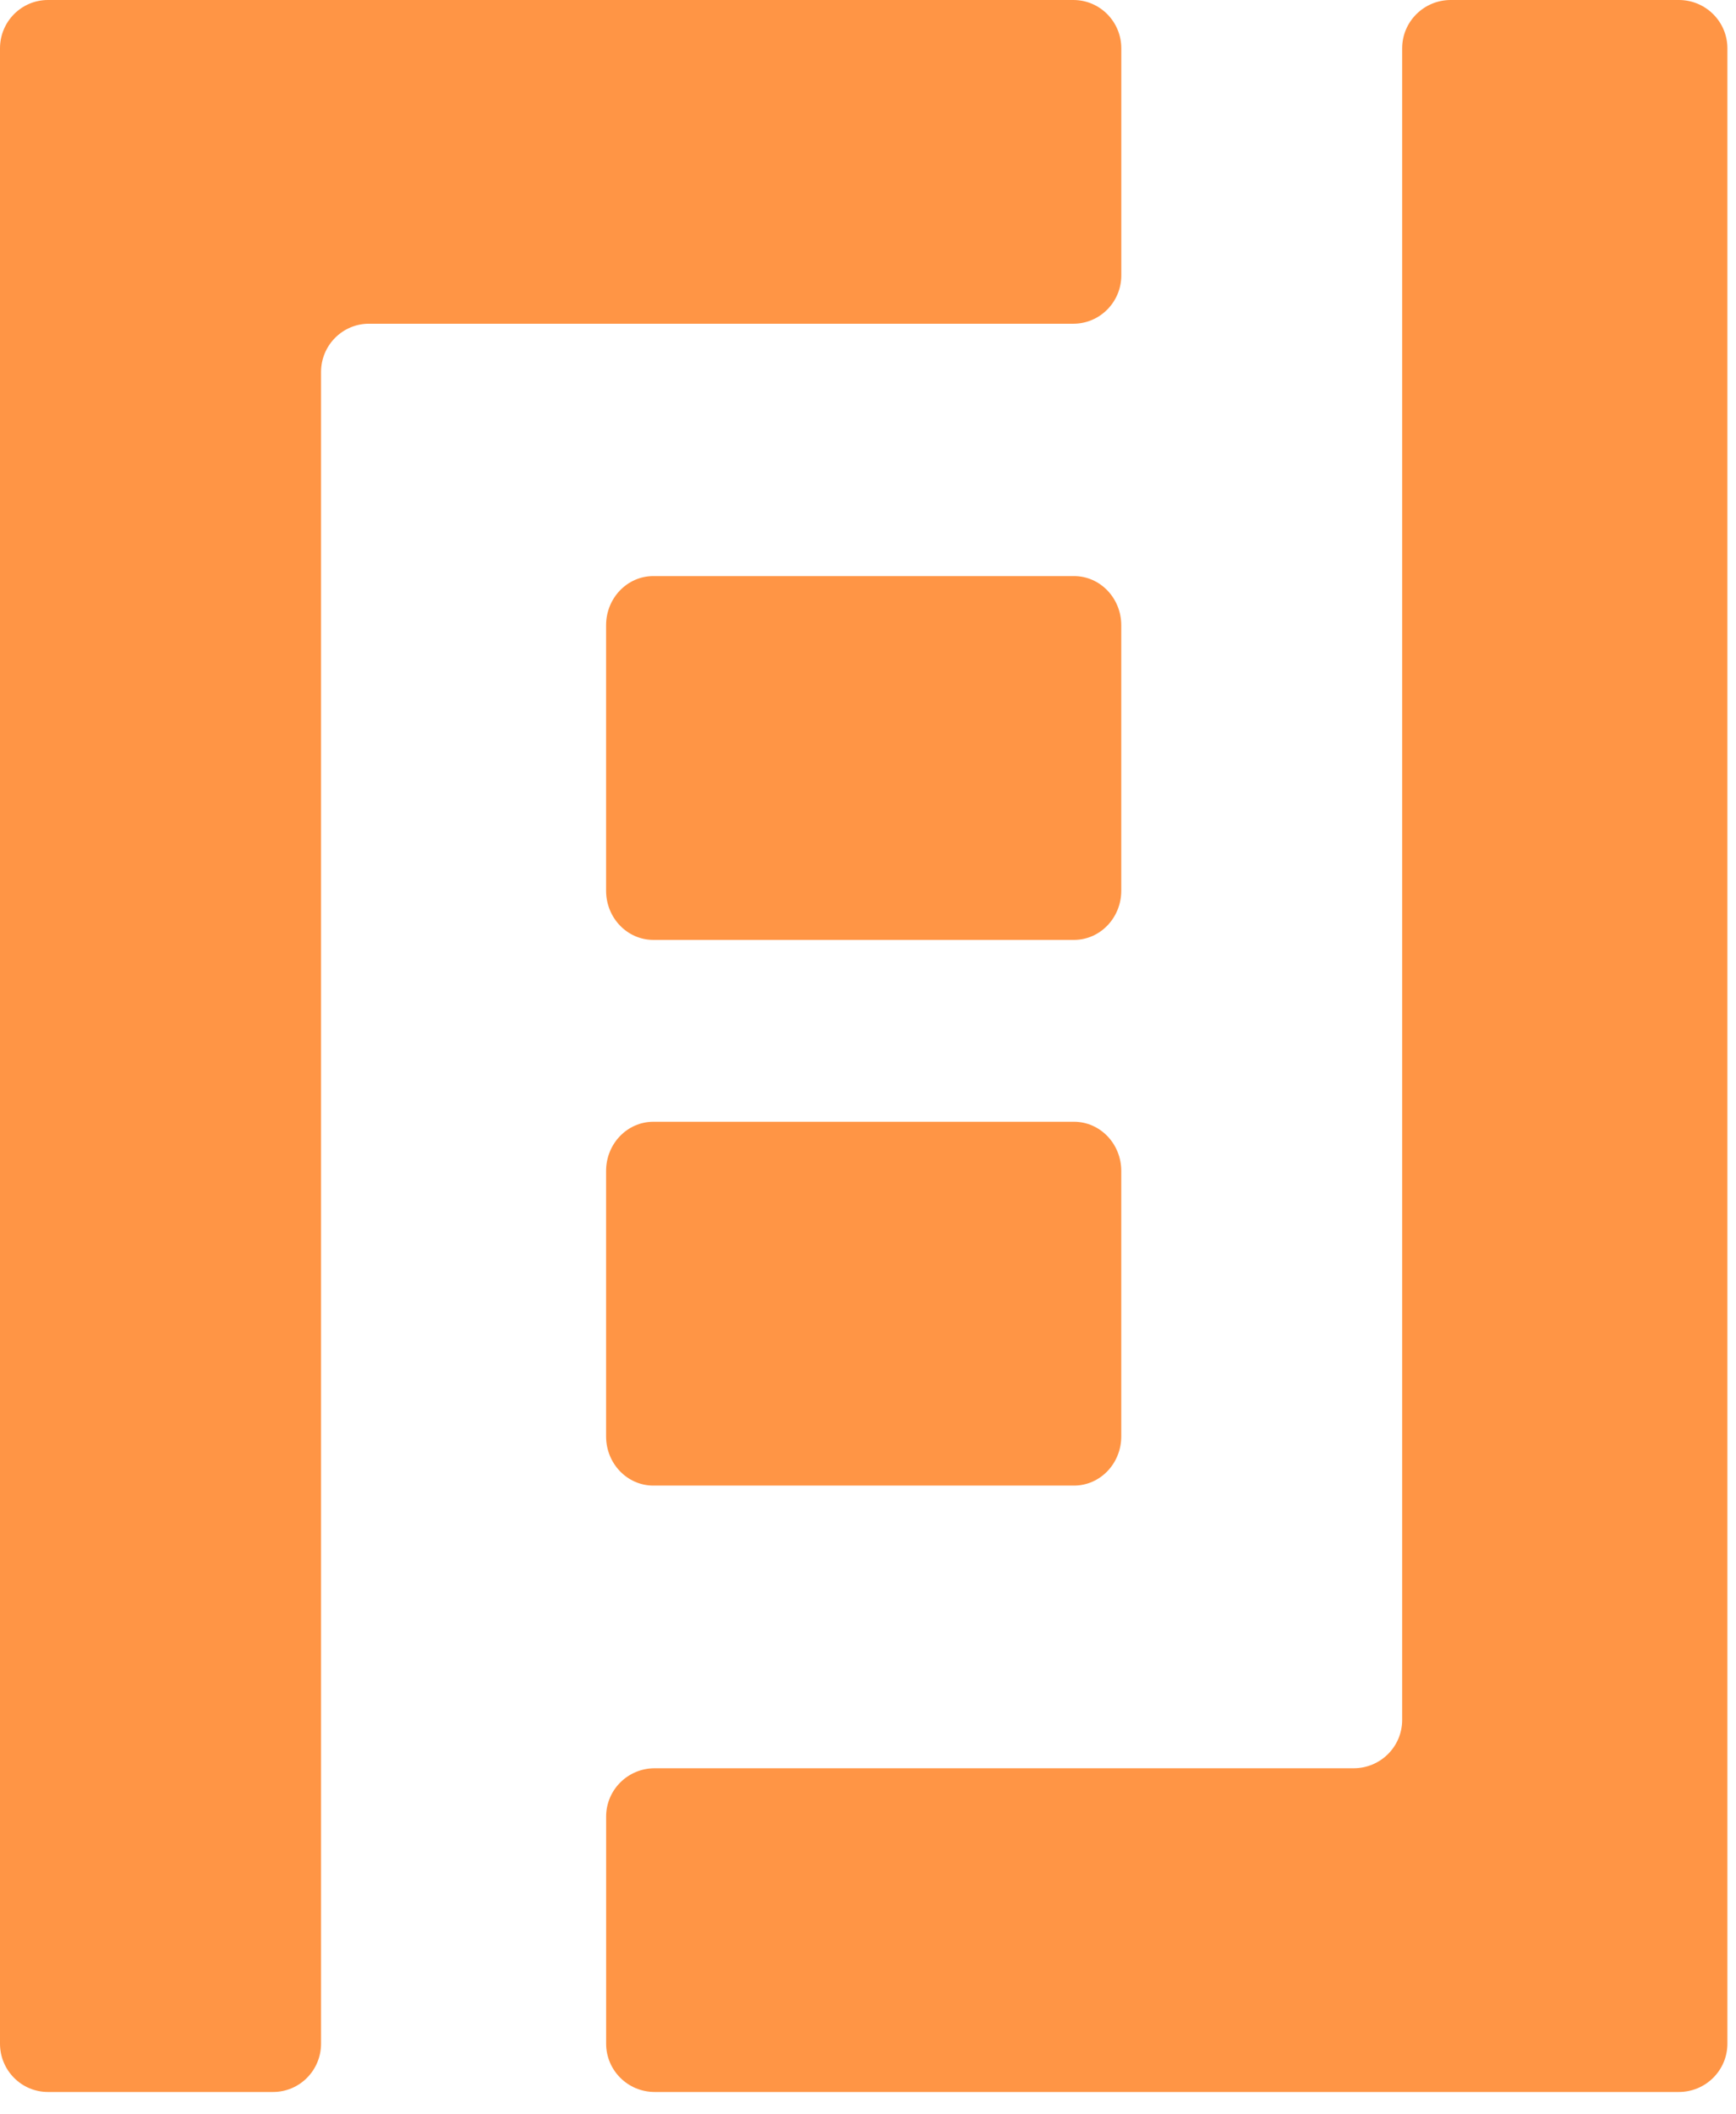
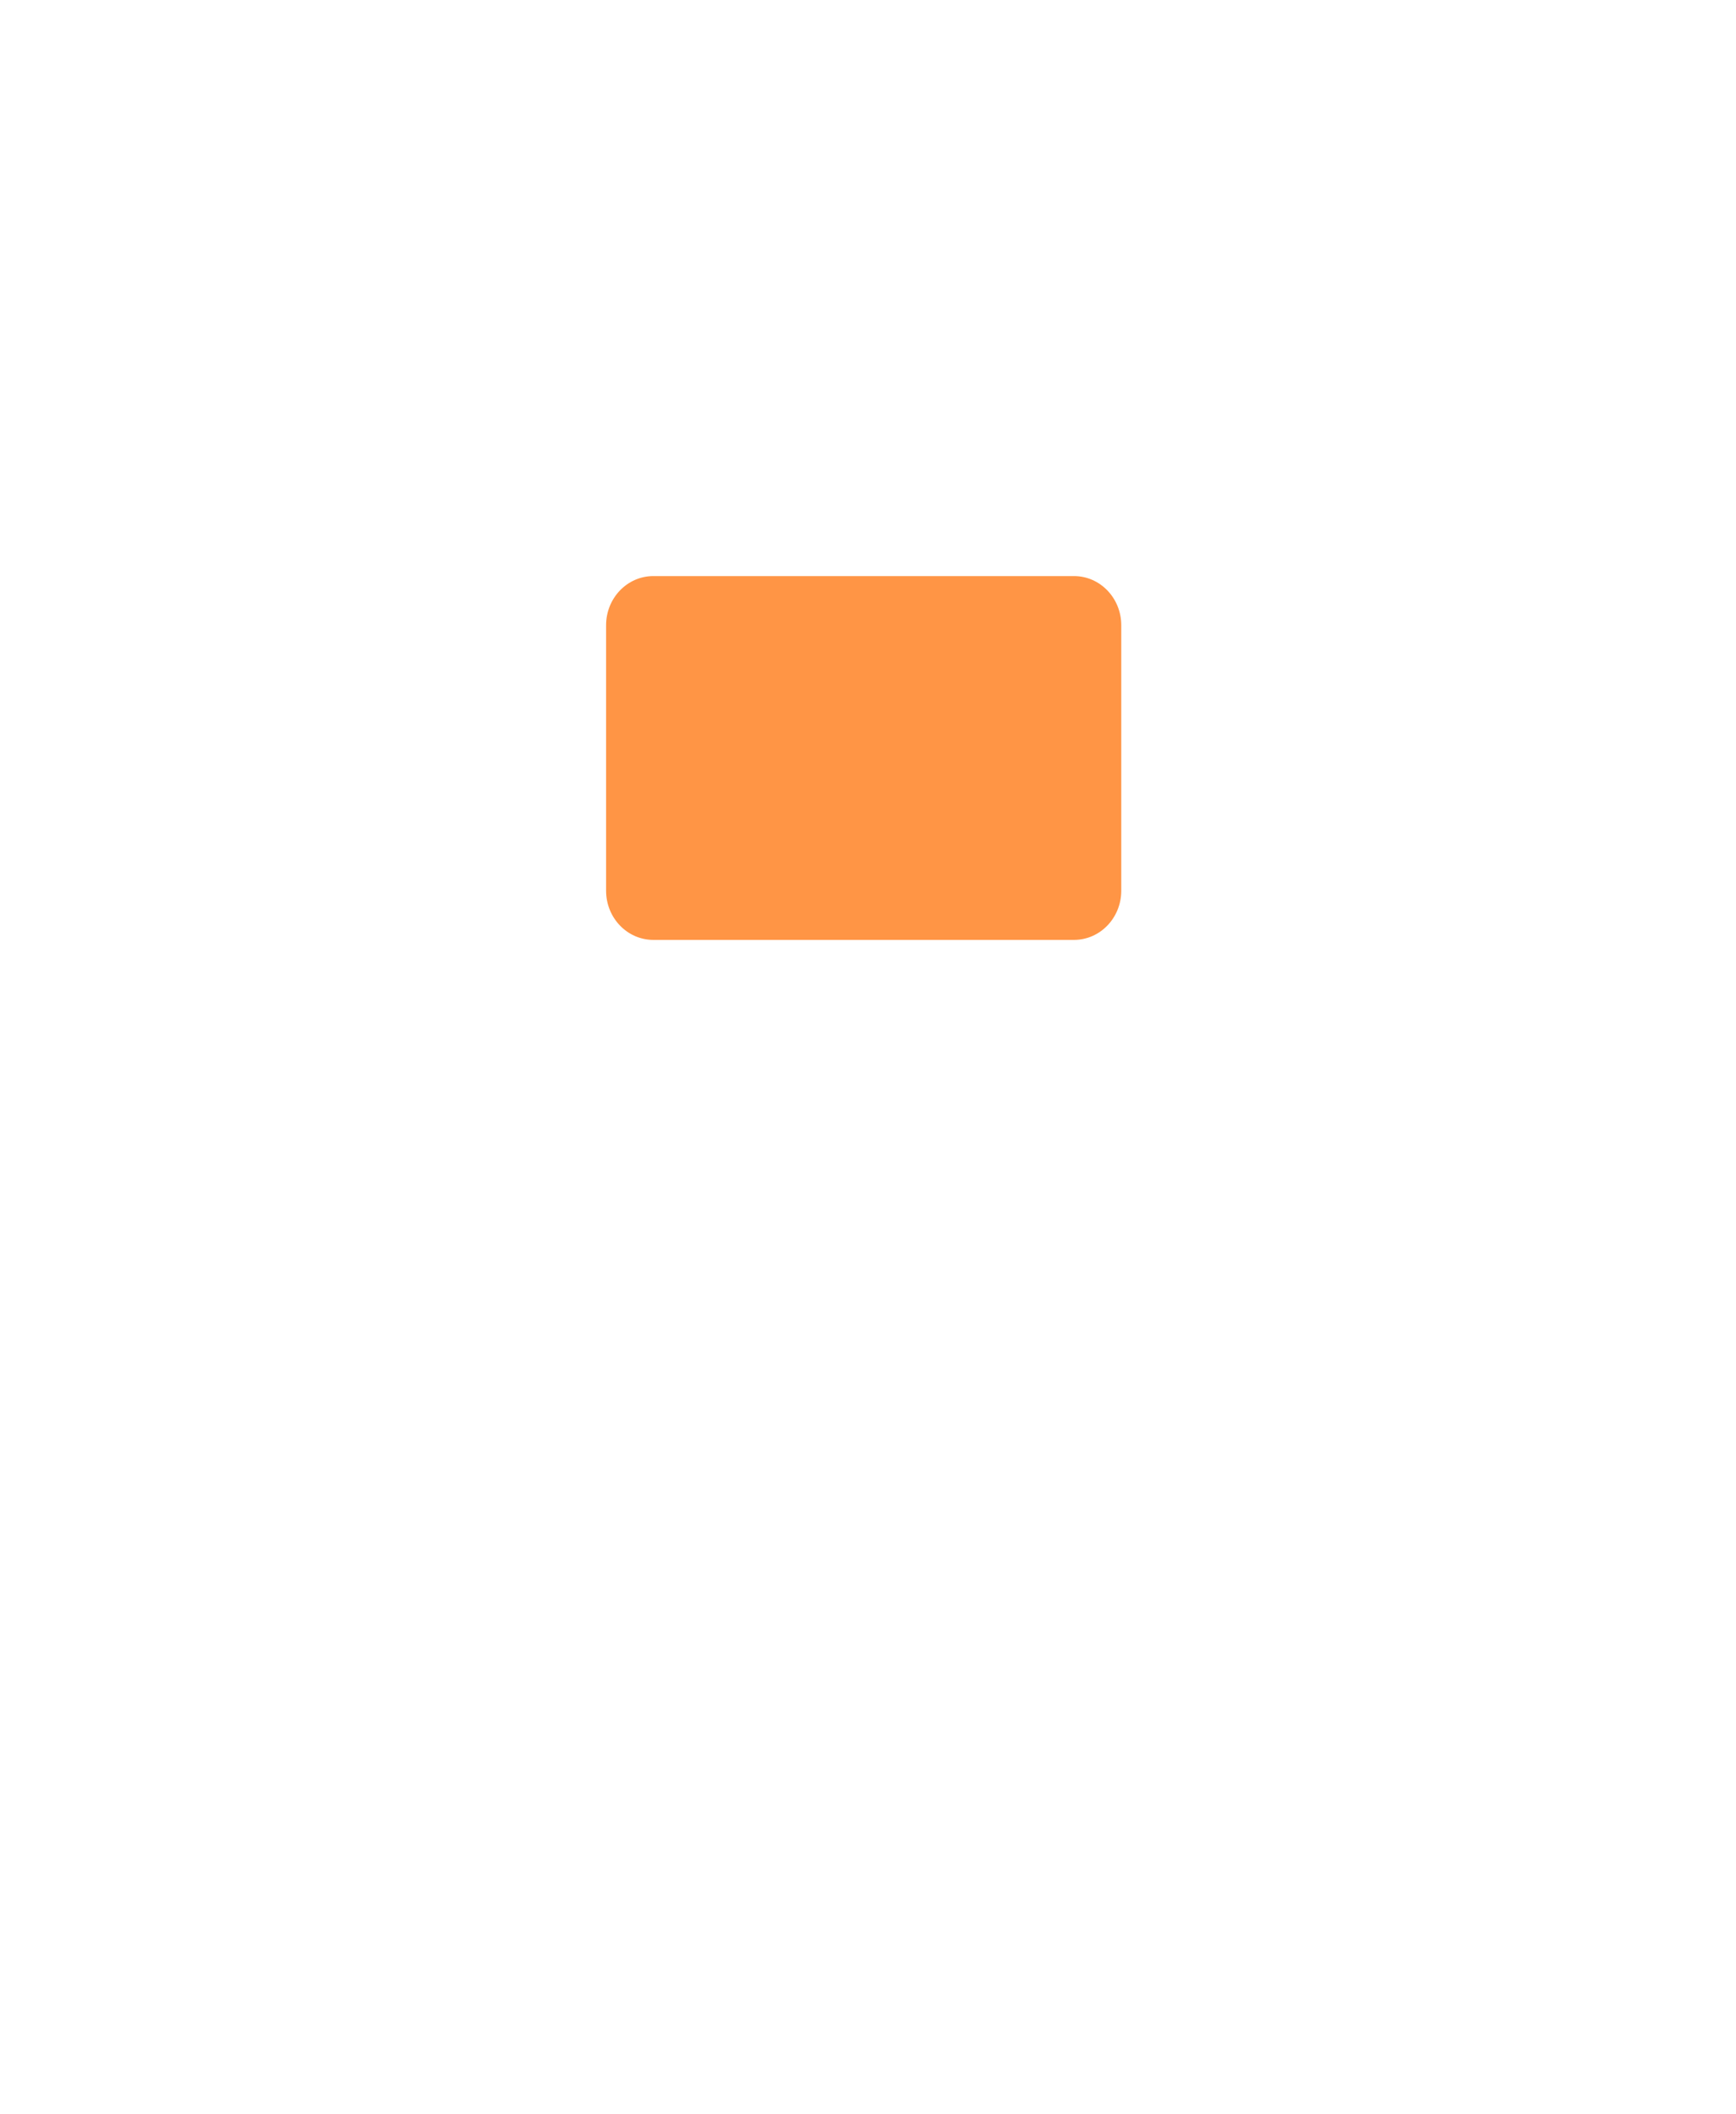
<svg xmlns="http://www.w3.org/2000/svg" width="46" height="56" viewBox="0 0 46 56" fill="none">
-   <path fill-rule="evenodd" clip-rule="evenodd" d="M28.442 8.574C29.143 8.574 29.712 8.001 29.712 7.294V1.28C29.712 0.573 29.143 9.09063e-07 28.442 8.78171e-07L8.507 0L1.27 7.94687e-07C0.568 8.71686e-07 0 0.573 0 1.28V54.128C0 54.835 0.568 55.408 1.27 55.408H7.237C7.939 55.408 8.507 54.835 8.507 54.128V9.853C8.507 9.146 9.076 8.574 9.777 8.574L28.442 8.574Z" fill="#FF9545" />
-   <path d="M28.459 29.711C29.15 29.711 29.711 30.294 29.711 31.013L29.711 38.045C29.711 38.764 29.15 39.347 28.459 39.347L17.312 39.347C16.62 39.347 16.06 38.764 16.06 38.045L16.06 31.013C16.06 30.294 16.62 29.711 17.312 29.711L28.459 29.711Z" fill="#FF9545" />
  <path d="M28.459 15.258C29.15 15.258 29.711 15.841 29.711 16.56L29.711 23.592C29.711 24.311 29.15 24.894 28.459 24.894L17.312 24.894C16.62 24.894 16.06 24.311 16.06 23.592L16.06 16.56C16.06 15.841 16.62 15.258 17.312 15.258L28.459 15.258Z" fill="#FF9545" />
-   <path fill-rule="evenodd" clip-rule="evenodd" d="M37.154 55.408H44.486C45.196 55.408 45.772 54.835 45.772 54.128L45.772 1.28C45.772 0.573 45.196 5.87568e-07 44.486 5.25784e-07L38.441 0C37.73 -6.17835e-08 37.154 0.573 37.154 1.28L37.154 45.555C37.154 46.262 36.579 46.834 35.868 46.834L17.347 46.834C16.636 46.834 16.061 47.407 16.061 48.114L16.061 54.128C16.061 54.835 16.636 55.408 17.347 55.408H37.154Z" fill="#FF9545" />
</svg>